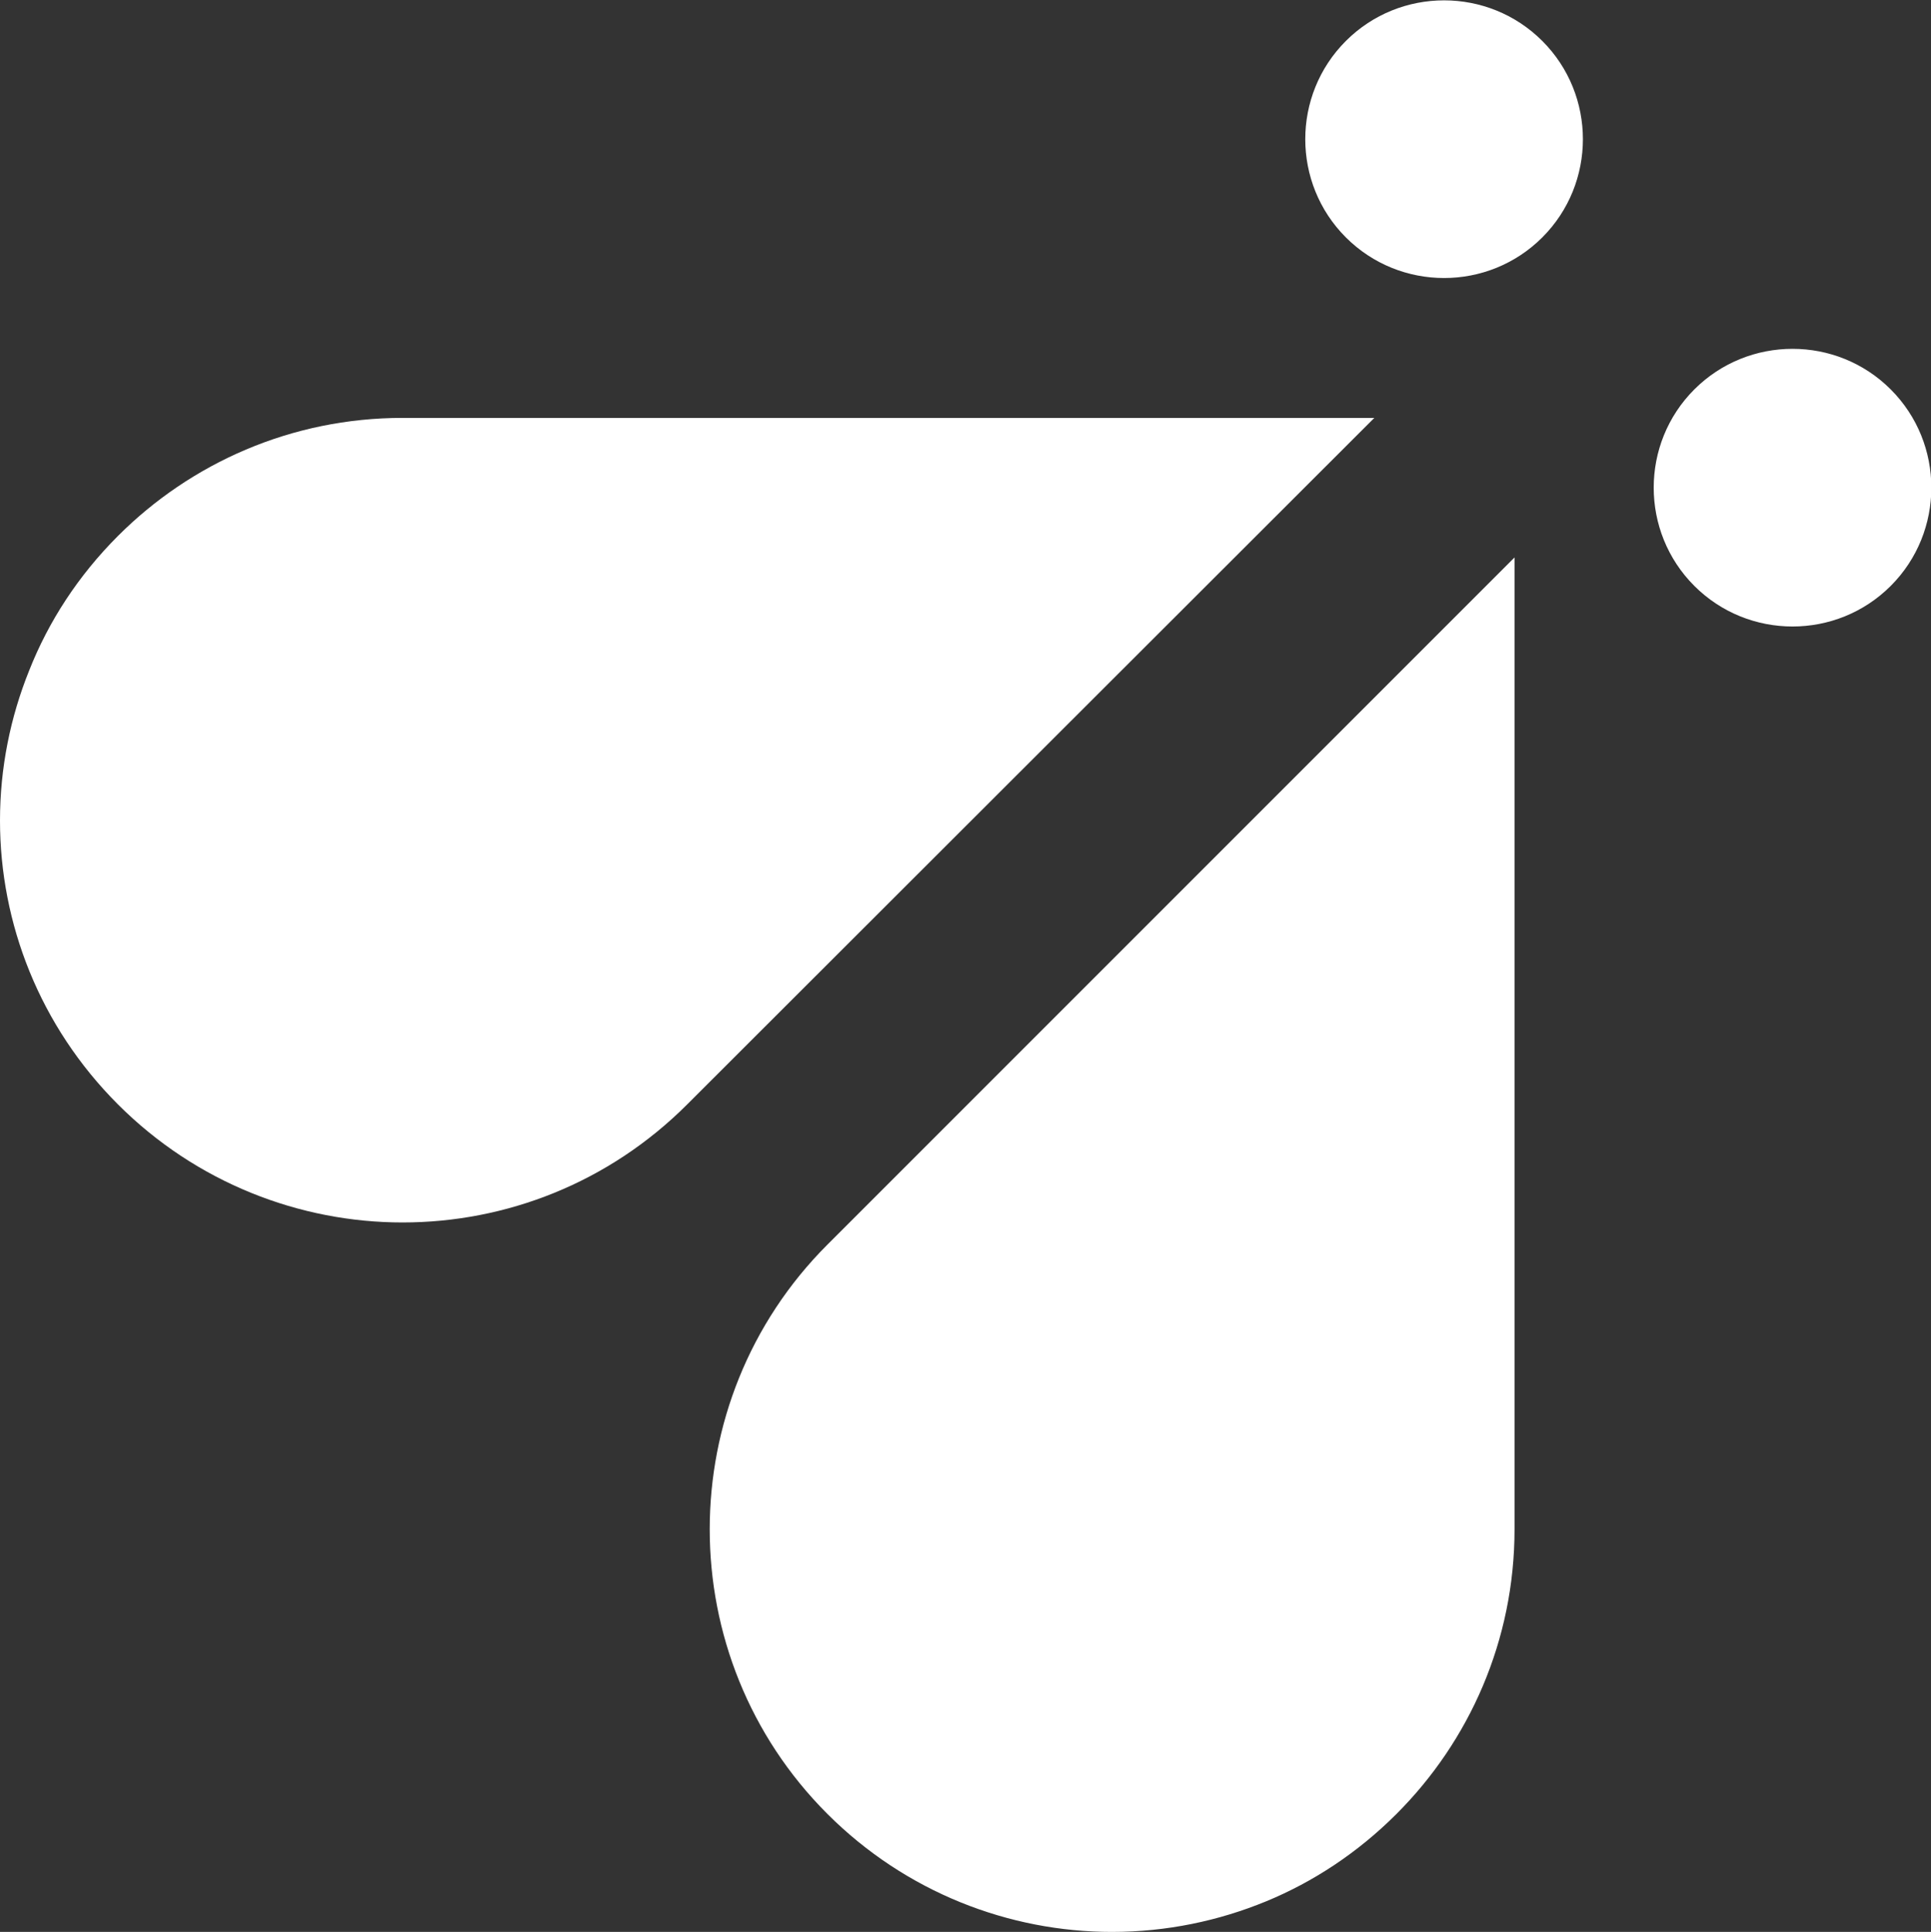
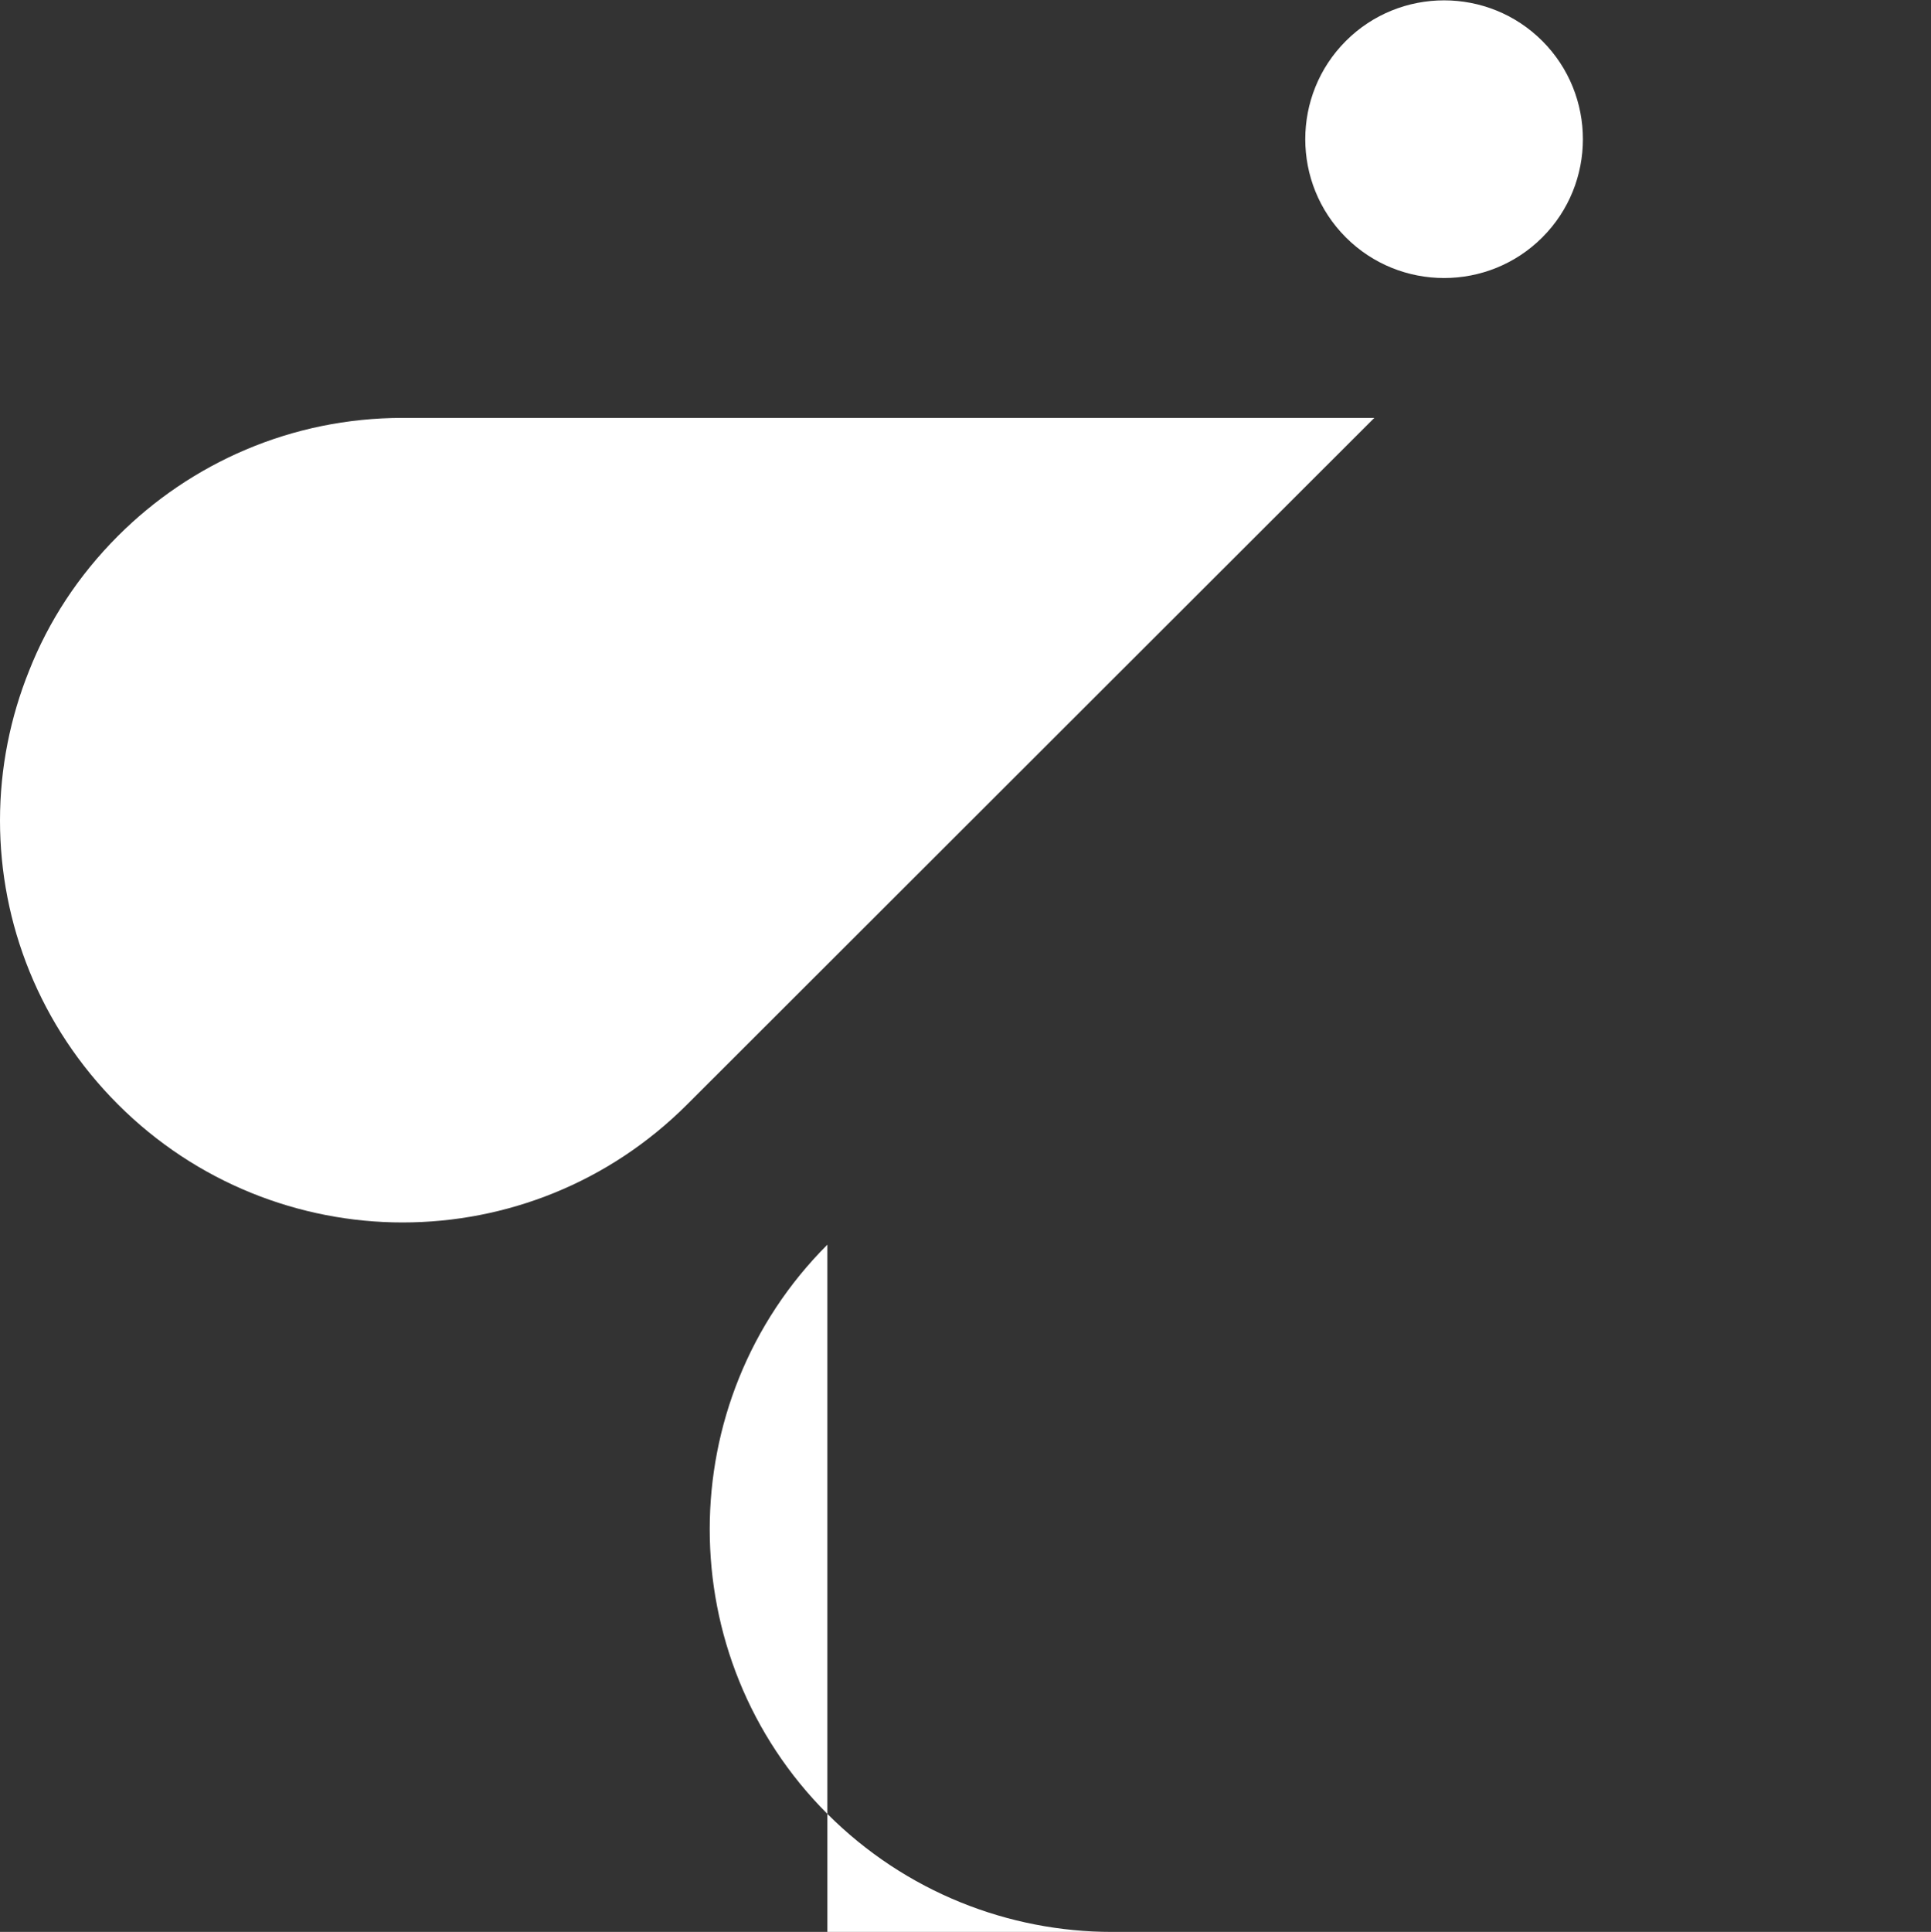
<svg xmlns="http://www.w3.org/2000/svg" id="Layer_2" data-name="Layer 2" viewBox="0 0 27.82 27.83">
  <rect x="0" y="0" width="27.82" height="27.83" fill="#333333" stroke="none" />
  <defs>
    <style>
      .cls-1 {
        fill: #fff;
        stroke-width: 0px;
      }
    </style>
  </defs>
  <g id="icons">
    <g>
-       <path class="cls-1" d="m16.02,27.83h0c-1.48,0-2.97-.57-4.1-1.7-2.26-2.26-2.26-5.94,0-8.2l9.9-9.9v14c0,1.6-.65,3.05-1.7,4.1h0c-.56.56-1.2.98-1.88,1.26-.68.28-1.43.44-2.22.44Z" />
+       <path class="cls-1" d="m16.02,27.83h0c-1.48,0-2.97-.57-4.1-1.7-2.26-2.26-2.26-5.94,0-8.2v14c0,1.6-.65,3.05-1.7,4.1h0c-.56.56-1.2.98-1.88,1.26-.68.28-1.43.44-2.22.44Z" />
      <path class="cls-1" d="m5.8,17.61c-1.48,0-2.97-.57-4.1-1.7C.57,14.78,0,13.3,0,11.82h0c0-.76.15-1.49.42-2.16.28-.71.71-1.37,1.28-1.94h0c1.05-1.05,2.5-1.7,4.1-1.7h14s-9.9,9.89-9.9,9.89c-1.13,1.13-2.61,1.7-4.1,1.7Z" />
-       <path class="cls-1" d="m24.41,8.44c-.78-.78-.78-2.05,0-2.83s2.05-.78,2.83,0,.78,2.05,0,2.83-2.05.78-2.83,0Z" />
      <path class="cls-1" d="m19.39,3.42c-.78-.78-.78-2.05,0-2.83s2.05-.78,2.83,0,.78,2.05,0,2.83-2.05.78-2.83,0Z" />
    </g>
  </g>
</svg>